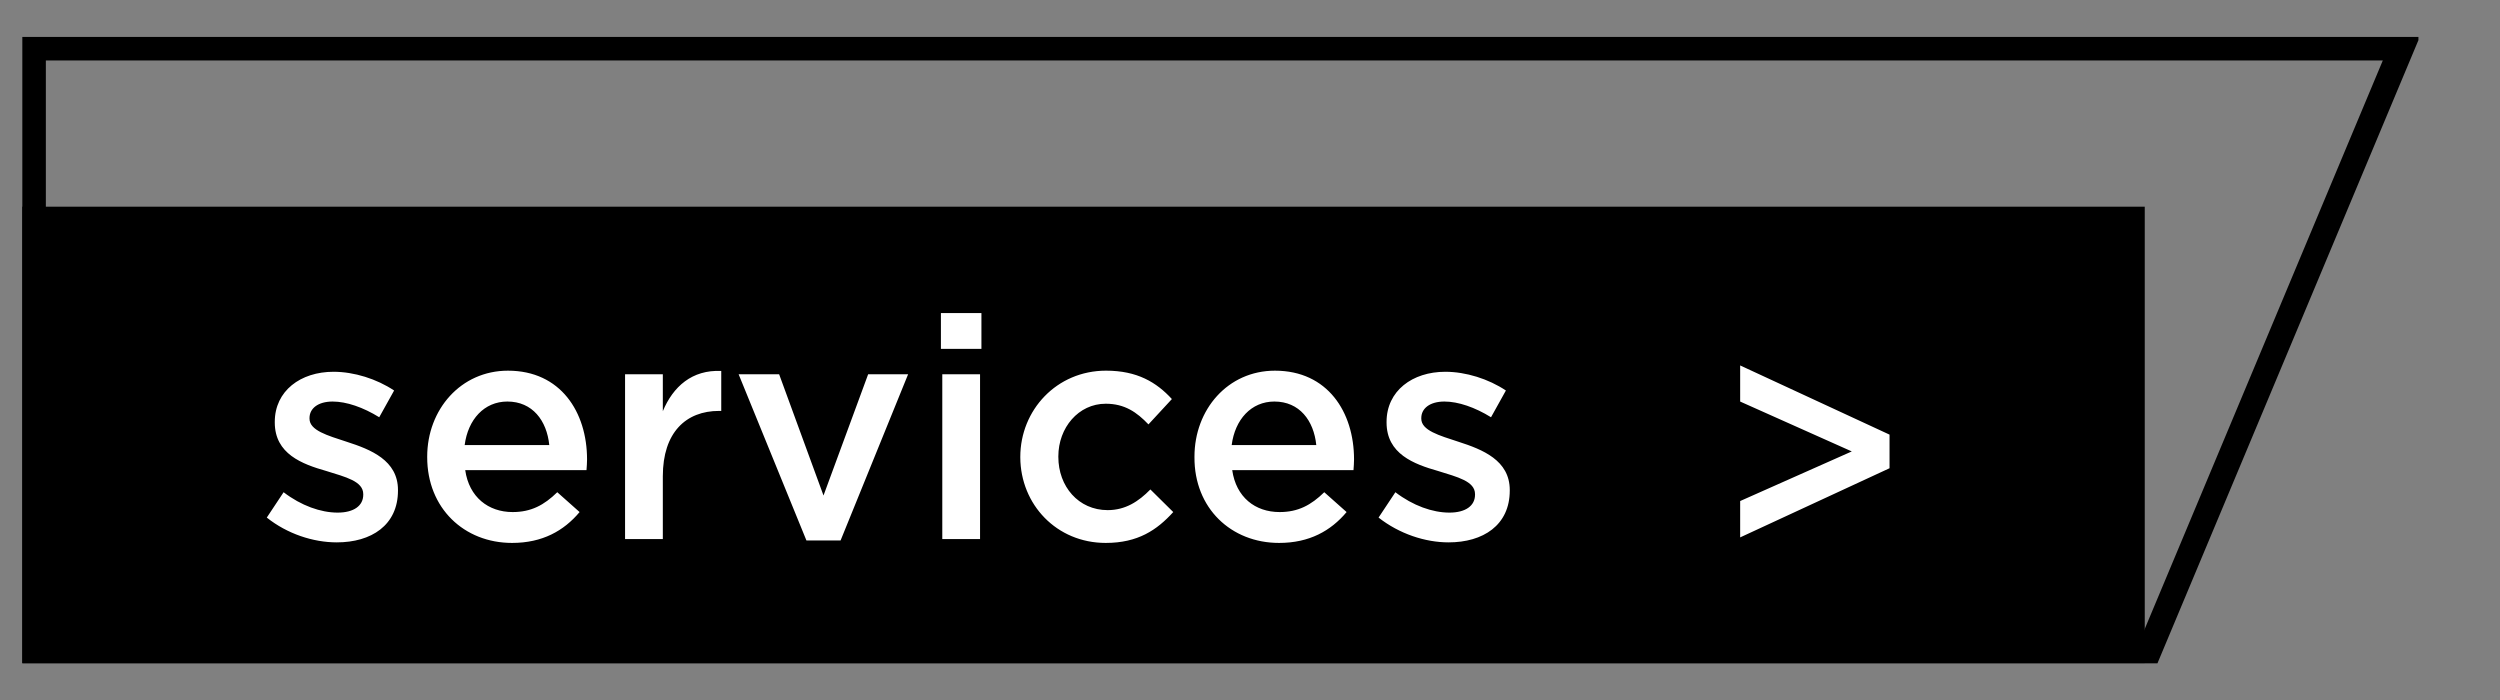
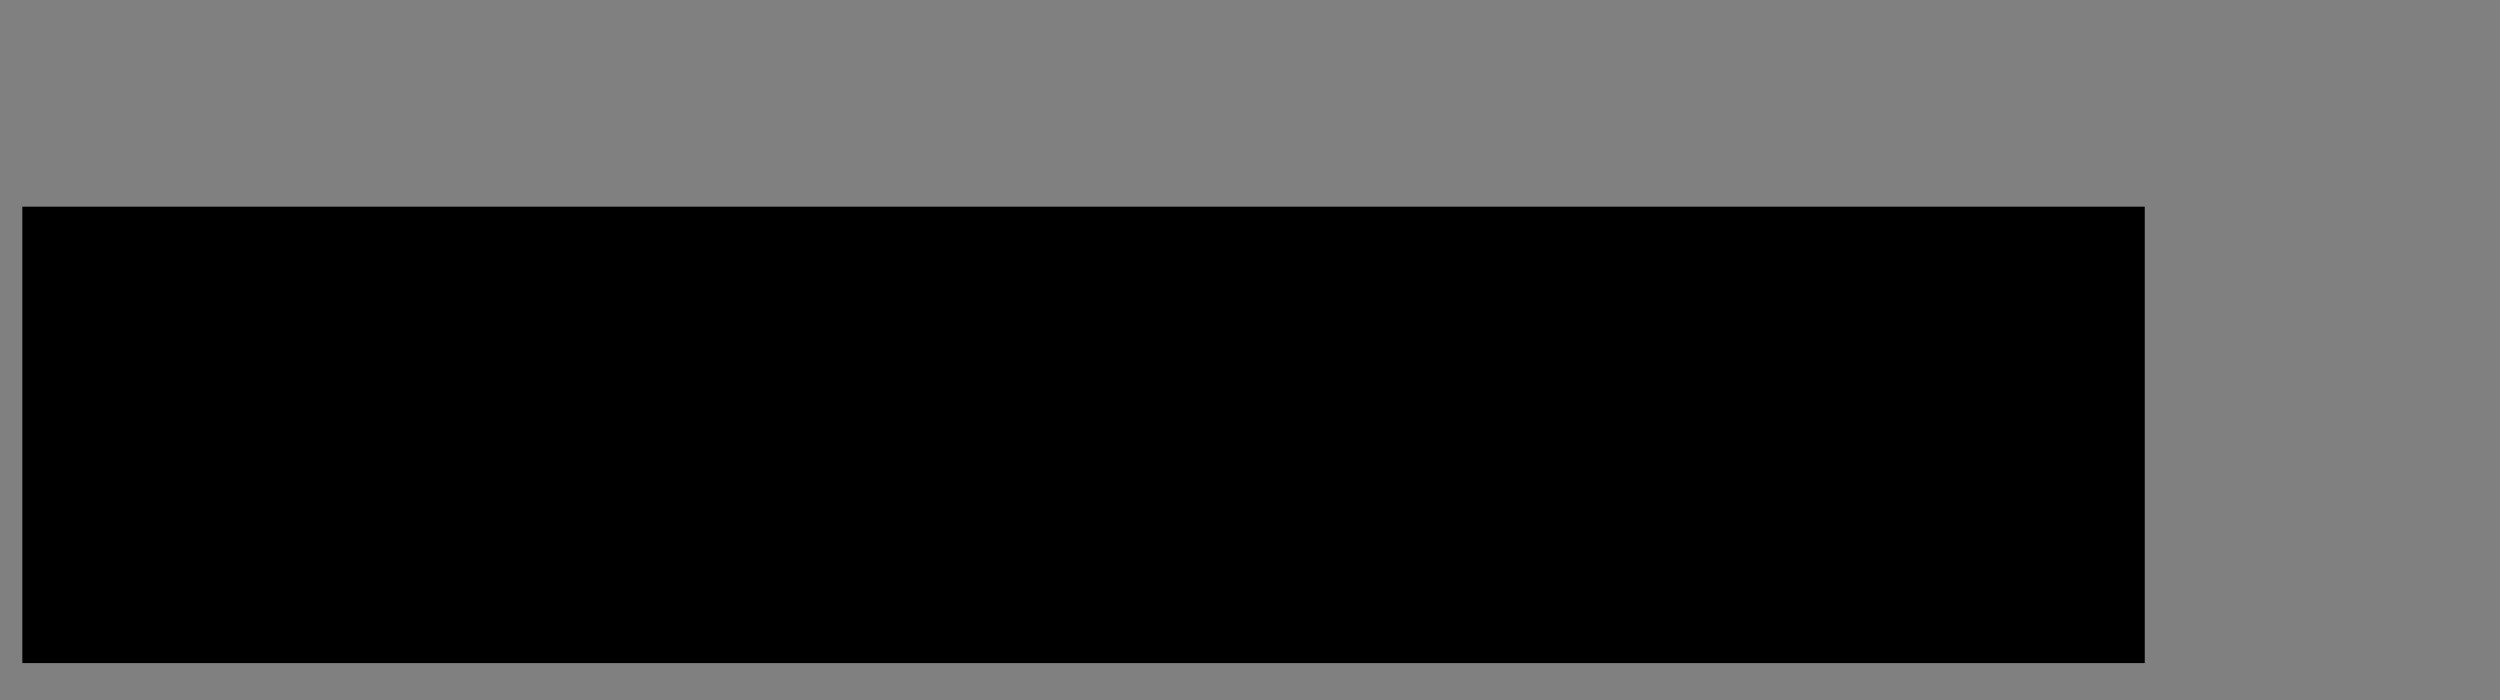
<svg xmlns="http://www.w3.org/2000/svg" xmlns:xlink="http://www.w3.org/1999/xlink" version="1.1" id="Calque_1" x="0px" y="0px" width="200px" height="56px" viewBox="0 0 200 56" style="enable-background:new 0 0 200 56;" xml:space="preserve">
  <rect x="0" y="0" width="200" height="56" fill="#808080" stroke="none" />
  <style type="text/css">

	.st0{clip-path:url(#SVGID_6_);fill:#FFFFFF;}
	.st1{clip-path:url(#SVGID_4_);fill:none;stroke:#000000;stroke-width:2;}
	.st2{clip-path:url(#SVGID_2_);fill:none;stroke:#000000;stroke-width:0.81;}

</style>
  <g>
    <g>
      <defs>
        <line id="SVGID_1_" x1="193.474" y1="53.047" x2="193.474" y2="2.953" />
      </defs>
      <clipPath id="SVGID_2_">
        <use xlink:href="#SVGID_1_" style="overflow:visible;" />
      </clipPath>
-       <path class="st2" d="M192.129,3.835" />
    </g>
  </g>
  <g>
    <g>
      <defs>
-         <rect id="SVGID_3_" x="1.786" y="2.953" width="191.688" height="50.115" />
-       </defs>
+         </defs>
      <clipPath id="SVGID_4_">
        <use xlink:href="#SVGID_3_" style="overflow:visible;" />
      </clipPath>
-       <polygon class="st1" points="2.668,3.835 2.668,52.165 171.889,52.165 192.129,3.835   " />
    </g>
  </g>
  <rect x="1.786" y="16.535" width="169.794" height="36.512" />
  <g>
    <g>
      <defs>
-         <rect id="SVGID_5_" x="1.786" y="2.953" width="191.688" height="50.115" />
-       </defs>
+         </defs>
      <clipPath id="SVGID_6_">
        <use xlink:href="#SVGID_5_" style="overflow:visible;" />
      </clipPath>
      <path class="st0" d="M139.213,42.992l11.95-5.533V34.77l-11.95-5.535v2.889l8.93,3.99l-8.93,3.969V42.992z M115.886,43.39    c2.756,0,4.895-1.367,4.895-4.146v-0.043c0-2.382-2.183-3.242-4.101-3.859c-1.543-0.507-2.977-0.904-2.977-1.852v-0.045    c0-0.771,0.684-1.322,1.852-1.322c1.104,0,2.447,0.463,3.727,1.257l1.19-2.139c-1.389-0.927-3.196-1.499-4.851-1.499    c-2.623,0-4.696,1.521-4.696,4.012v0.045c0,2.514,2.183,3.329,4.123,3.881c1.544,0.484,2.954,0.815,2.954,1.852v0.044    c0,0.882-0.749,1.433-2.05,1.433c-1.345,0-2.911-0.551-4.321-1.631l-1.346,2.028C111.939,42.706,114.012,43.39,115.886,43.39     M98.534,35.606c0.265-2.05,1.565-3.483,3.417-3.483c2.006,0,3.152,1.521,3.352,3.483H98.534z M102.326,43.434    c2.426,0,4.145-0.97,5.402-2.469l-1.787-1.588c-1.058,1.036-2.094,1.588-3.571,1.588c-1.962,0-3.483-1.191-3.792-3.352h9.701    c0.021-0.309,0.044-0.573,0.044-0.86c0-3.792-2.116-7.099-6.327-7.099c-3.771,0-6.439,3.107-6.439,6.879v0.043    C95.535,40.656,98.49,43.434,102.326,43.434 M88.458,43.434c2.58,0,4.101-1.036,5.402-2.469l-1.83-1.809    c-0.948,0.971-2.006,1.654-3.417,1.654c-2.337,0-3.946-1.896-3.946-4.256v-0.044c0-2.293,1.609-4.212,3.792-4.212    c1.521,0,2.492,0.684,3.417,1.654l1.875-2.028c-1.235-1.345-2.778-2.271-5.27-2.271c-3.947,0-6.857,3.152-6.857,6.9v0.044    C81.645,40.369,84.533,43.434,88.458,43.434 M75.383,43.125h3.021V29.94h-3.021V43.125z M75.273,27.912h3.241v-2.866h-3.241    V27.912z M64.513,43.235h2.734l5.402-13.295h-3.197l-3.572,9.701l-3.55-9.701h-3.241L64.513,43.235z M50.005,43.125h3.021v-5.027    c0-3.506,1.852-5.225,4.498-5.225H57.7v-3.197c-2.337-0.11-3.858,1.257-4.674,3.219V29.94h-3.021V43.125z M37.173,35.606    c0.265-2.05,1.565-3.483,3.417-3.483c2.006,0,3.153,1.521,3.352,3.483H37.173z M40.966,43.434c2.425,0,4.145-0.97,5.402-2.469    l-1.786-1.588c-1.058,1.036-2.095,1.588-3.572,1.588c-1.94,0-3.483-1.191-3.792-3.352h9.702c0.022-0.309,0.044-0.573,0.044-0.86    c0-3.792-2.117-7.099-6.328-7.099c-3.77,0-6.46,3.107-6.46,6.879v0.043C34.175,40.656,37.129,43.434,40.966,43.434 M26.943,43.39    c2.756,0,4.895-1.367,4.895-4.146v-0.043c0-2.382-2.183-3.242-4.101-3.859c-1.543-0.507-2.977-0.904-2.977-1.852v-0.045    c0-0.771,0.684-1.322,1.852-1.322c1.103,0,2.447,0.463,3.726,1.257l1.191-2.139c-1.389-0.927-3.197-1.499-4.851-1.499    c-2.624,0-4.696,1.521-4.696,4.012v0.045c0,2.514,2.183,3.329,4.123,3.881c1.543,0.484,2.955,0.815,2.955,1.852v0.044    c0,0.882-0.75,1.433-2.05,1.433c-1.345,0-2.911-0.551-4.322-1.631l-1.345,2.028C22.974,42.706,25.047,43.39,26.943,43.39" />
    </g>
  </g>
</svg>